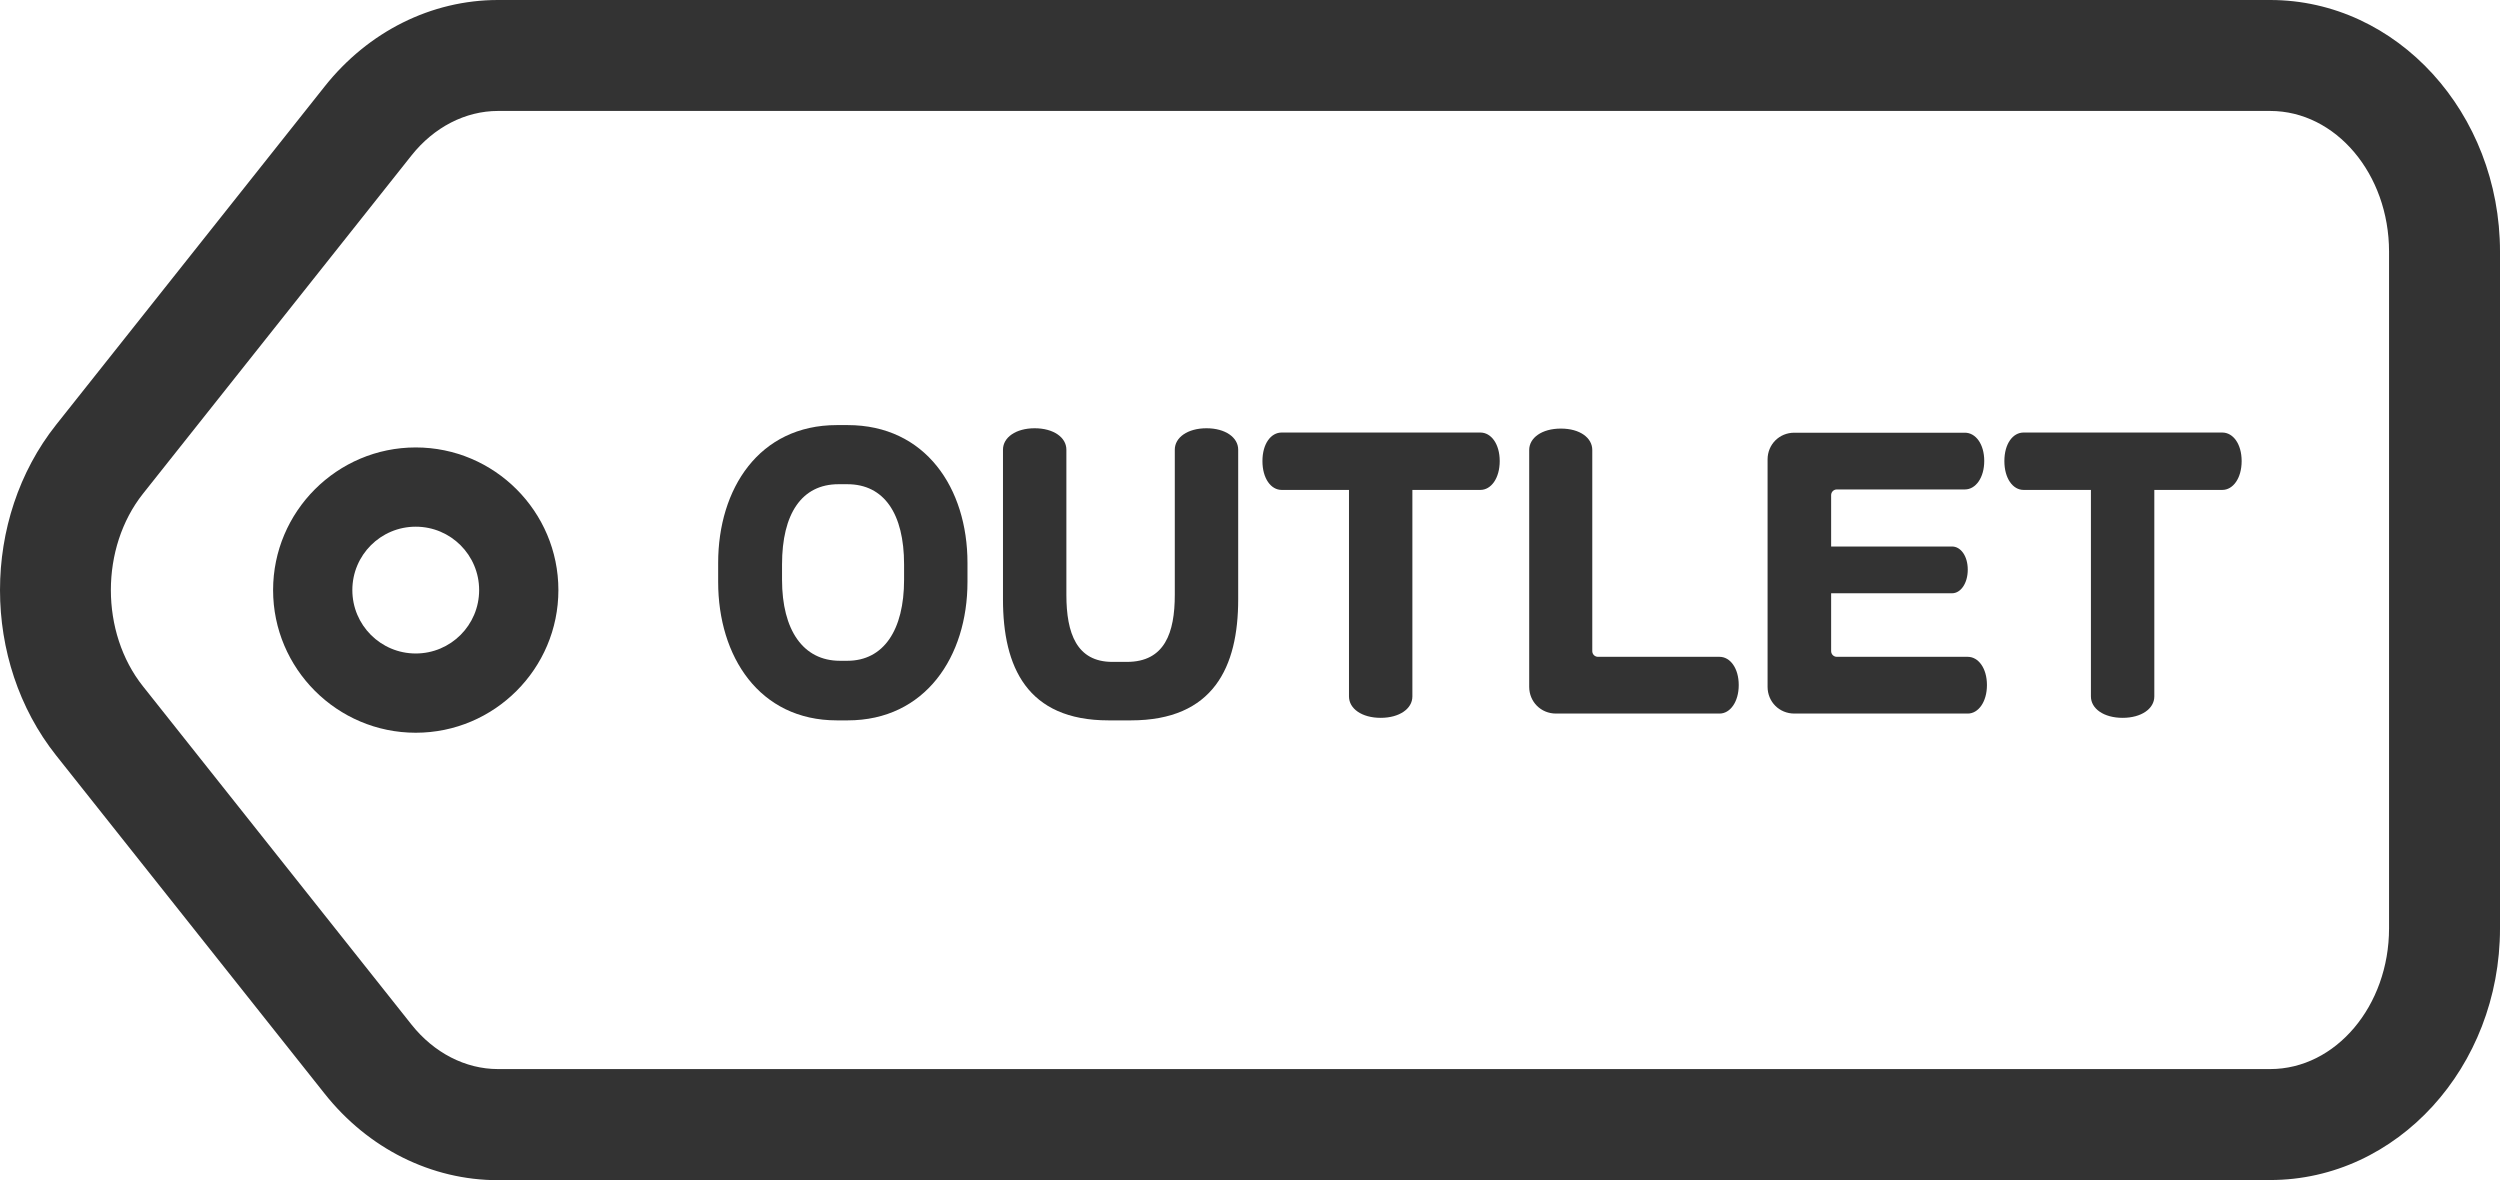
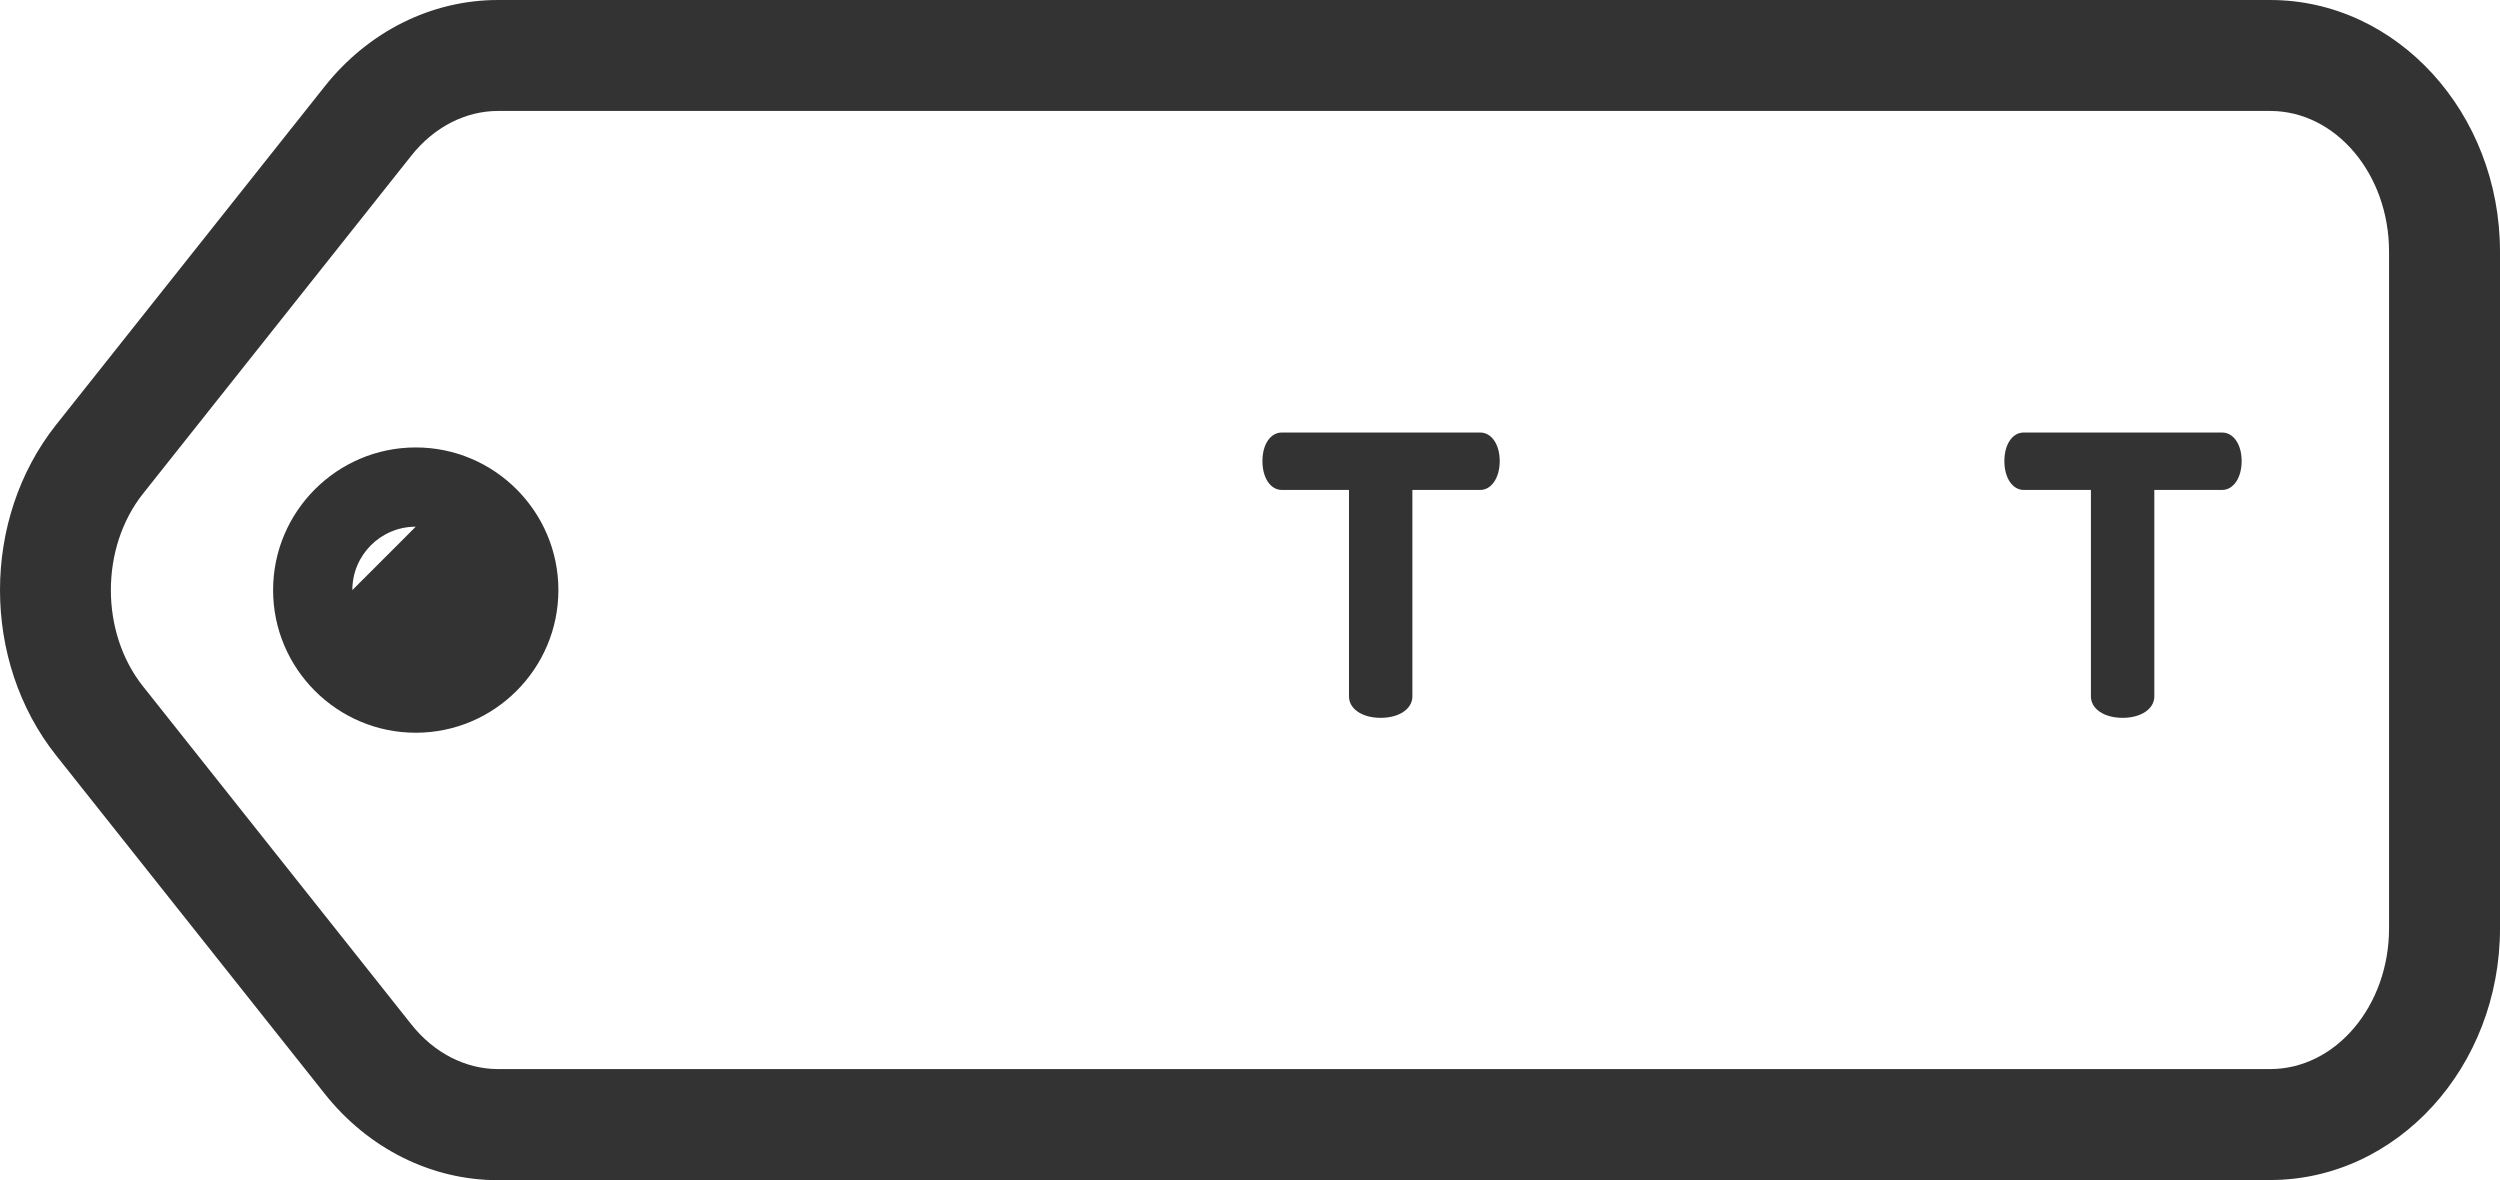
<svg xmlns="http://www.w3.org/2000/svg" id="_レイヤー_2" data-name="レイヤー 2" viewBox="0 0 157.73 74.46">
  <defs>
    <style>
      .cls-1 {
        fill: #333;
        stroke-width: 0px;
      }
    </style>
  </defs>
  <g id="_レイヤー_1-2" data-name="レイヤー 1">
    <path class="cls-1" d="M143.23,74.46H31.42c-4.2,0-8.19-1.99-10.94-5.46L3.54,47.66c-4.72-5.95-4.72-14.91,0-20.86L20.48,5.46C23.23,1.99,27.22,0,31.42,0h111.81c8,0,14.5,7.13,14.5,15.88v42.69c0,8.76-6.5,15.88-14.5,15.88ZM31.42,7c-2.05,0-4.04,1.02-5.46,2.81L9.02,31.15c-2.7,3.41-2.7,8.75,0,12.15l16.94,21.34c1.42,1.79,3.41,2.81,5.46,2.81h111.81c4.14,0,7.5-3.99,7.5-8.88V15.88c0-4.9-3.36-8.88-7.5-8.88H31.42Z" />
-     <path class="cls-1" d="M26.23,46.23c-4.96,0-9-4.04-9-9s4.04-9,9-9,9,4.04,9,9-4.04,9-9,9ZM26.23,33.23c-2.21,0-4,1.79-4,4s1.79,4,4,4,4-1.79,4-4-1.79-4-4-4Z" />
+     <path class="cls-1" d="M26.23,46.23c-4.96,0-9-4.04-9-9s4.04-9,9-9,9,4.04,9,9-4.04,9-9,9ZM26.23,33.23c-2.21,0-4,1.79-4,4Z" />
    <g>
-       <path class="cls-1" d="M53.48,45.45h-.68c-4.91,0-7.49-4.05-7.49-8.73v-1.21c0-4.66,2.57-8.69,7.49-8.69h.68c4.91,0,7.56,3.98,7.56,8.69v1.21c0,4.7-2.66,8.73-7.56,8.73ZM57.04,35.61c0-3.2-1.26-5.06-3.58-5.06h-.56c-2.32,0-3.56,1.87-3.56,5.06v.97c0,3.17,1.33,5.11,3.65,5.11h.47c2.29,0,3.58-1.94,3.58-5.11v-.97Z" />
-       <path class="cls-1" d="M71.36,45.45h-1.42c-5.15,0-6.66-3.38-6.66-7.63v-9.45c0-.77.81-1.35,2-1.35s2,.58,2,1.35v9.16c0,2.43.65,4.23,2.9,4.23h.92c2.39,0,3.02-1.84,3.02-4.23v-9.16c0-.77.81-1.35,2-1.35s2,.58,2,1.35v9.45c0,4.25-1.55,7.63-6.77,7.63Z" />
      <path class="cls-1" d="M93.39,30.91h-4.28v13.03c0,.77-.81,1.35-2,1.35s-2-.58-2-1.35v-13.03h-4.25c-.67,0-1.21-.72-1.21-1.82s.54-1.8,1.21-1.8h12.54c.68,0,1.22.72,1.22,1.8s-.54,1.82-1.22,1.82Z" />
-       <path class="cls-1" d="M108.5,45.02h-10.33c-.95,0-1.69-.74-1.69-1.69v-14.94c0-.76.79-1.35,2-1.35s1.98.59,1.98,1.35v12.69c0,.2.16.36.36.36h7.67c.67,0,1.21.72,1.21,1.78s-.54,1.8-1.21,1.8Z" />
-       <path class="cls-1" d="M124.15,45.02h-10.94c-.95,0-1.69-.74-1.69-1.69v-14.34c0-.95.74-1.69,1.69-1.69h10.76c.68,0,1.22.72,1.22,1.78s-.54,1.8-1.22,1.8h-8.08c-.2,0-.36.16-.36.36v3.24h7.63c.54,0,.99.59.99,1.46s-.45,1.49-.99,1.49h-7.63v3.65c0,.2.16.36.36.36h8.26c.67,0,1.21.72,1.21,1.78s-.54,1.8-1.21,1.8Z" />
      <path class="cls-1" d="M140.2,30.91h-4.28v13.03c0,.77-.81,1.35-2,1.35s-2-.58-2-1.35v-13.03h-4.25c-.67,0-1.21-.72-1.21-1.82s.54-1.8,1.21-1.8h12.54c.68,0,1.22.72,1.22,1.8s-.54,1.82-1.22,1.82Z" />
    </g>
  </g>
</svg>